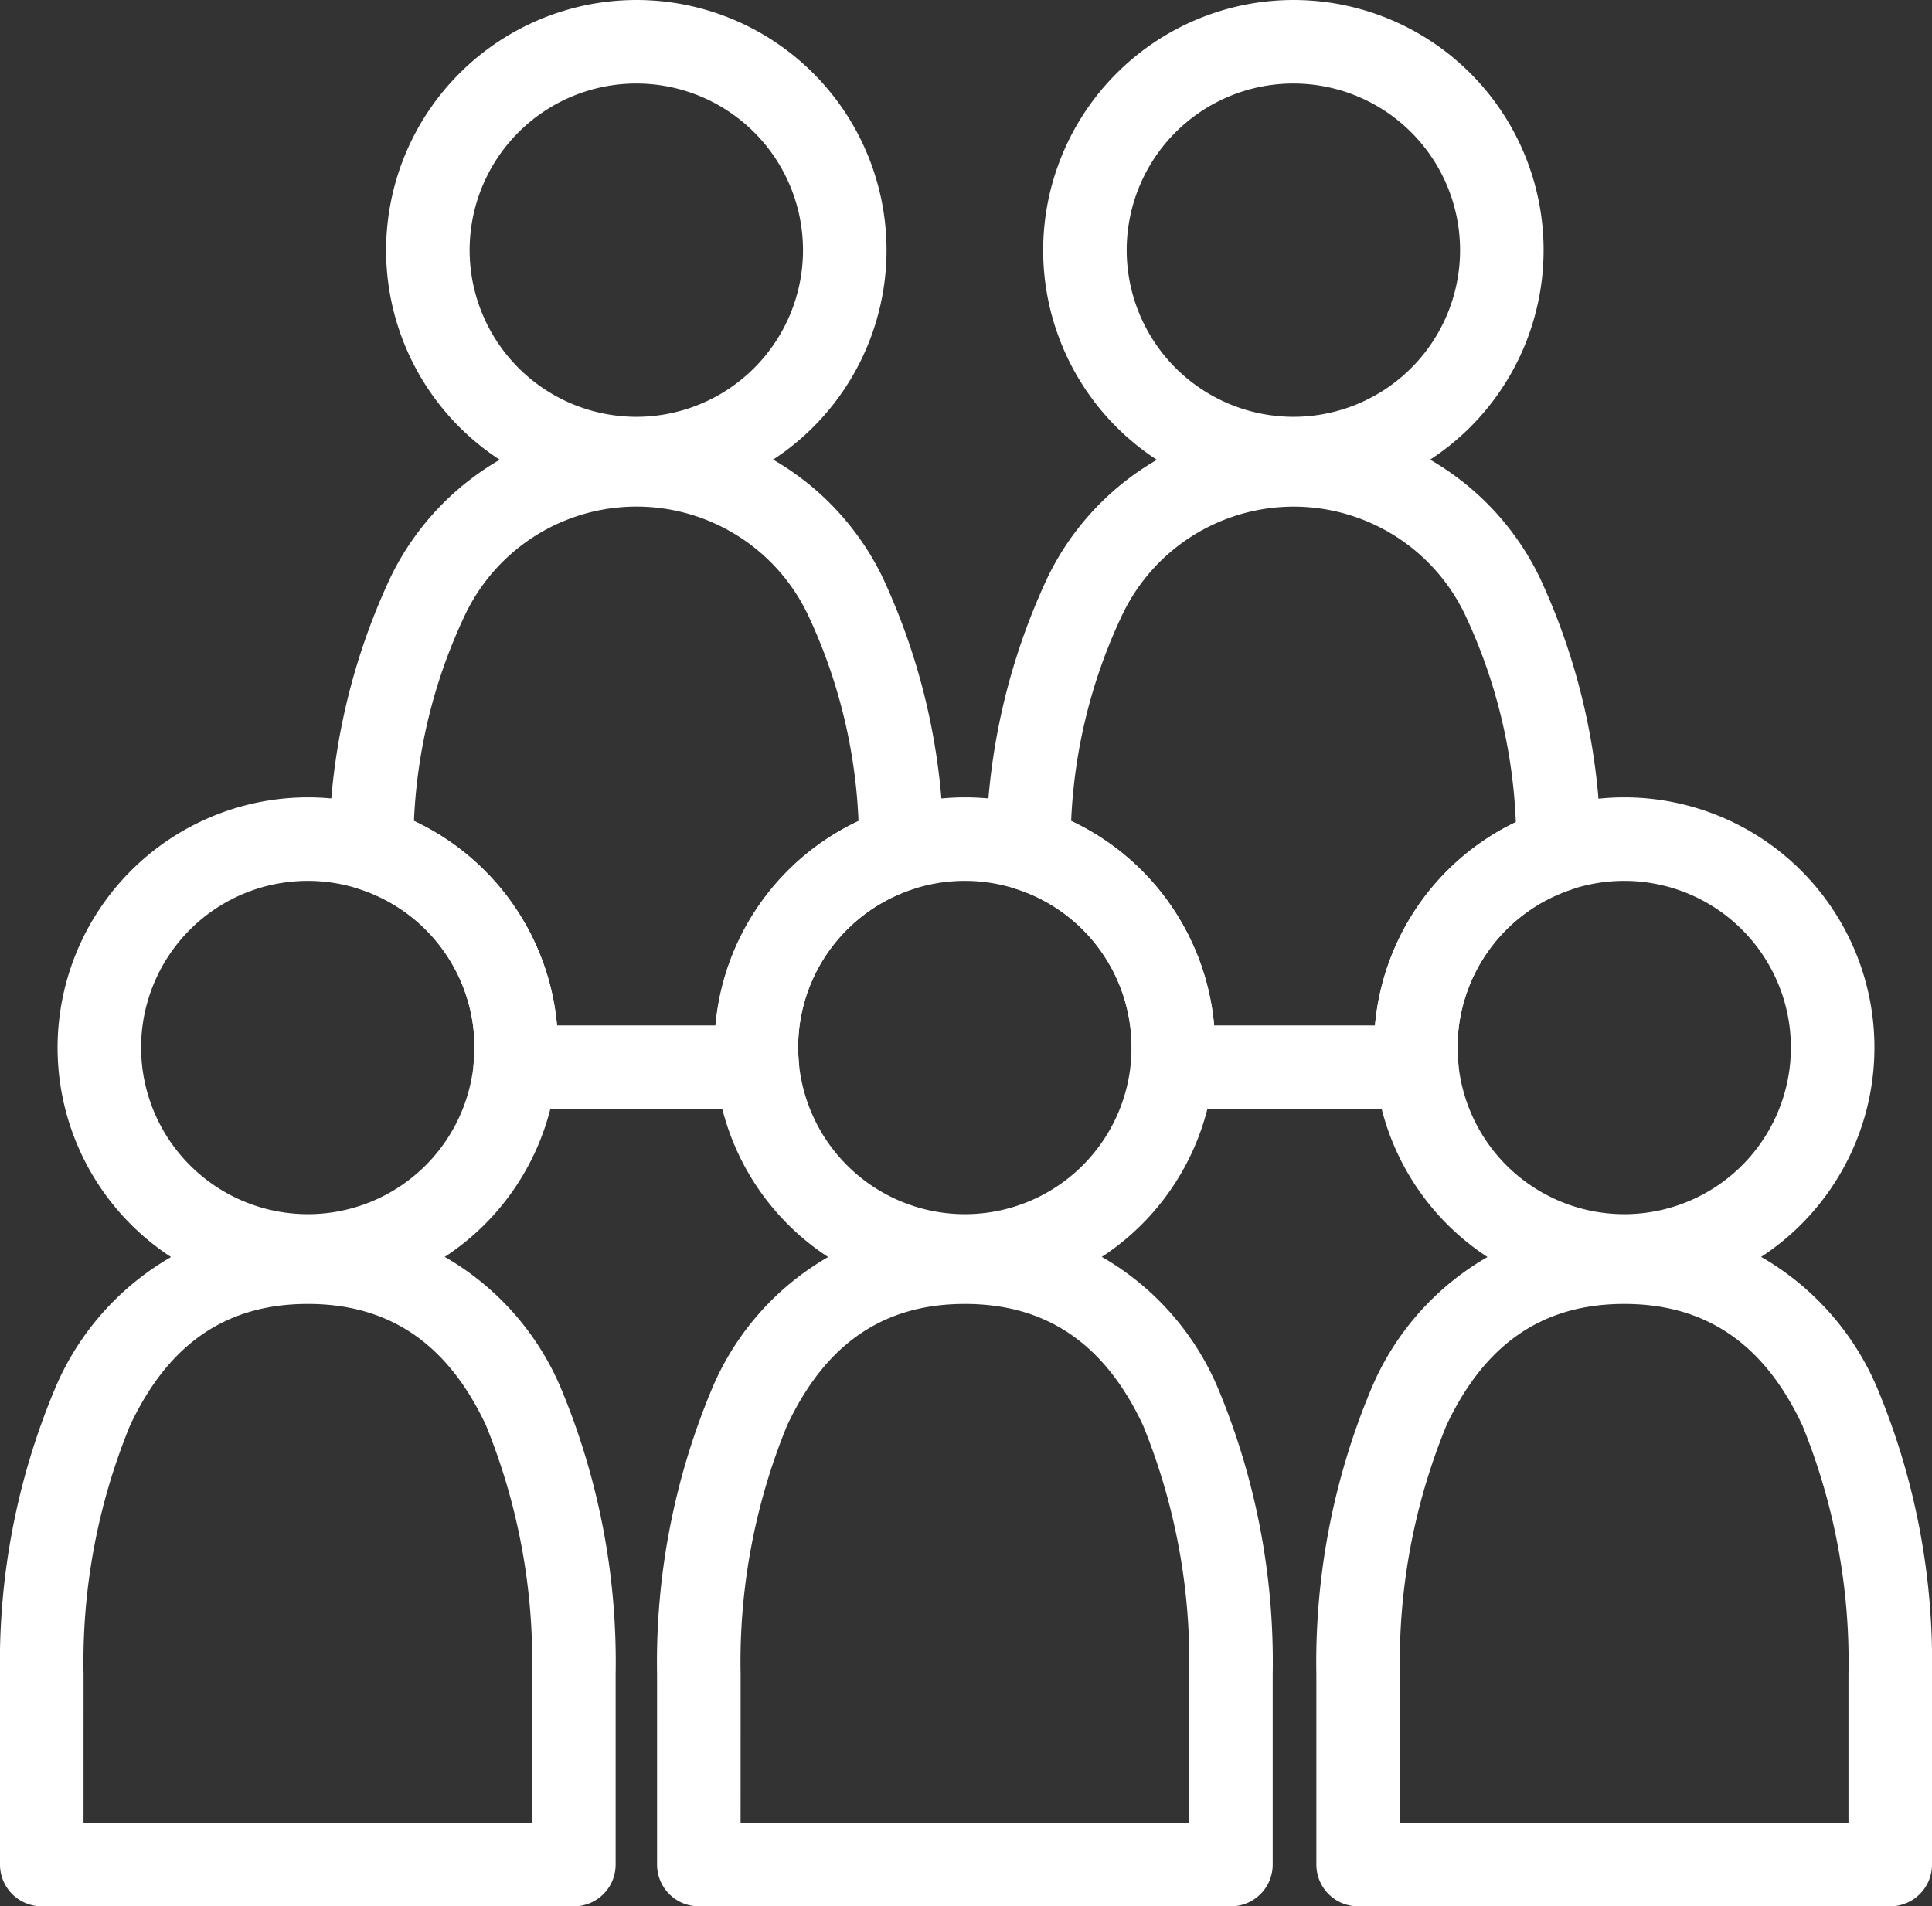
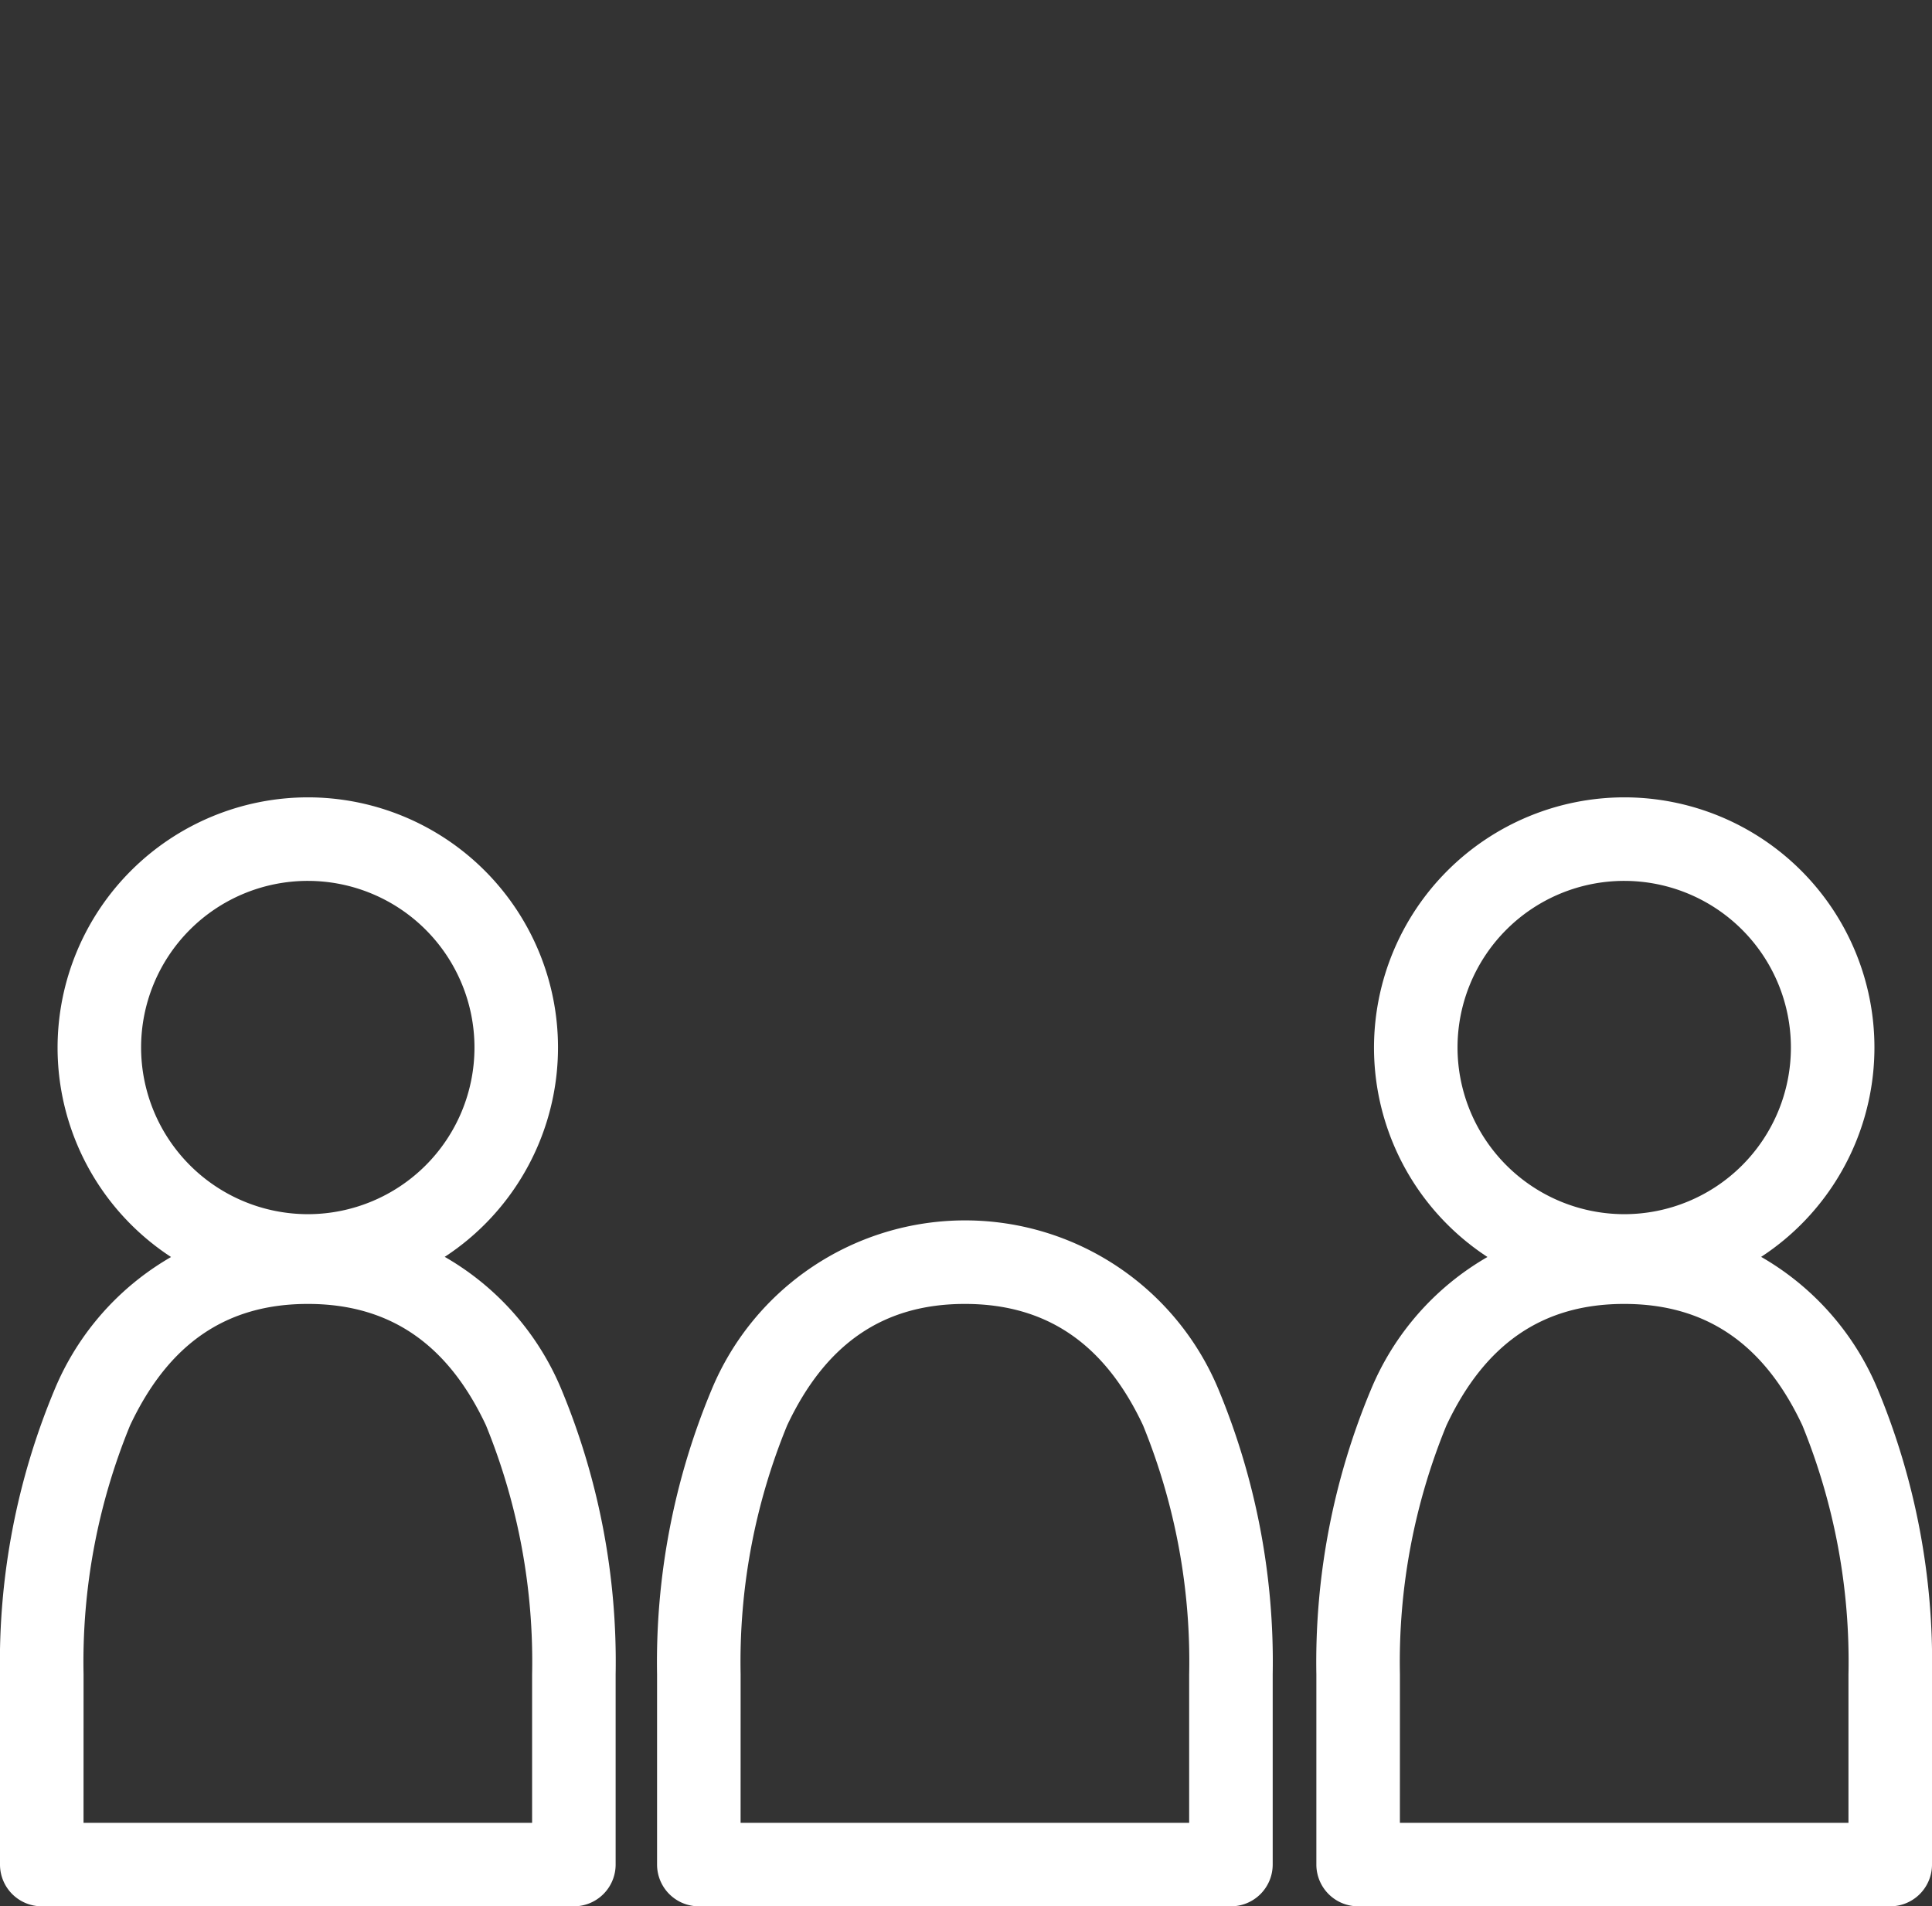
<svg xmlns="http://www.w3.org/2000/svg" width="57.825" height="57.072" viewBox="0 0 57.825 57.072">
  <rect x="0" y="0" width="57.825" height="57.072" fill="#333333" stroke="none" />
  <g transform="translate(-563.147 -1641.677)">
-     <path d="M6.239-1.25A7.489,7.489,0,1,1-1.25,6.239,7.5,7.5,0,0,1,6.239-1.25Zm0,12.479A4.989,4.989,0,1,0,1.25,6.239,4.995,4.995,0,0,0,6.239,11.229Z" transform="translate(575.953 1642.927)" fill="#fff" />
-     <path d="M6.239-1.25A7.489,7.489,0,1,1-1.25,6.239,7.5,7.5,0,0,1,6.239-1.25Zm0,12.479A4.989,4.989,0,1,0,1.25,6.239,4.995,4.995,0,0,0,6.239,11.229Z" transform="translate(595.619 1642.927)" fill="#fff" />
    <path d="M6.239-1.25A7.489,7.489,0,1,1-1.25,6.239,7.5,7.5,0,0,1,6.239-1.25Zm0,12.479A4.989,4.989,0,1,0,1.25,6.239,4.995,4.995,0,0,0,6.239,11.229Z" transform="translate(566.12 1666.798)" fill="#fff" />
    <path d="M495.261,469.058H479.335a1.25,1.25,0,0,1-1.25-1.25v-5.693a21.147,21.147,0,0,1,1.63-8.518,8.213,8.213,0,0,1,15.179,0,21.241,21.241,0,0,1,1.617,8.516v5.693A1.25,1.25,0,0,1,495.261,469.058Zm-14.676-2.5h13.426v-4.443a18.741,18.741,0,0,0-1.38-7.455c-1.147-2.447-2.891-3.636-5.332-3.636s-4.169,1.19-5.321,3.637a18.643,18.643,0,0,0-1.392,7.453Z" transform="translate(85.062 1229.69)" fill="#fff" />
-     <path d="M6.239-1.25A7.489,7.489,0,1,1-1.25,6.239,7.5,7.5,0,0,1,6.239-1.25Zm0,12.479A4.989,4.989,0,1,0,1.25,6.239,4.995,4.995,0,0,0,6.239,11.229Z" transform="translate(585.786 1666.798)" fill="#fff" />
    <path d="M513.26,469.058H497.334a1.25,1.25,0,0,1-1.25-1.25v-5.693a21.15,21.15,0,0,1,1.63-8.518,8.213,8.213,0,0,1,15.179,0,21.24,21.24,0,0,1,1.617,8.516v5.693A1.25,1.25,0,0,1,513.26,469.058Zm-14.676-2.5H512.01v-4.443a18.739,18.739,0,0,0-1.38-7.455c-1.147-2.447-2.892-3.636-5.333-3.636s-4.168,1.19-5.32,3.637a18.645,18.645,0,0,0-1.392,7.453Z" transform="translate(86.729 1229.69)" fill="#fff" />
    <path d="M6.239-1.25A7.489,7.489,0,1,1-1.25,6.239,7.5,7.5,0,0,1,6.239-1.25Zm0,12.479A4.989,4.989,0,1,0,1.25,6.239,4.995,4.995,0,0,0,6.239,11.229Z" transform="translate(605.521 1666.798)" fill="#fff" />
    <path d="M531.32,469.058H515.394a1.25,1.25,0,0,1-1.25-1.25v-5.693a21.147,21.147,0,0,1,1.63-8.518,8.213,8.213,0,0,1,15.179,0,21.242,21.242,0,0,1,1.617,8.516v5.693A1.25,1.25,0,0,1,531.32,469.058Zm-14.676-2.5H530.07v-4.443a18.741,18.741,0,0,0-1.38-7.455c-1.147-2.447-2.891-3.636-5.332-3.636s-4.169,1.19-5.321,3.637a18.644,18.644,0,0,0-1.392,7.453Z" transform="translate(88.402 1229.69)" fill="#fff" />
-     <path d="M499.919,447.211h-7.248a1.25,1.25,0,0,1-1.244-1.369c.017-.176.025-.33.025-.471a4.97,4.97,0,0,0-3.482-4.756,1.25,1.25,0,0,1-.872-1.233,19.444,19.444,0,0,1,1.845-8.094,8.179,8.179,0,0,1,14.72,0,19.483,19.483,0,0,1,1.831,8.093,1.25,1.25,0,0,1-.872,1.232,5.035,5.035,0,0,0-2.5,1.782,4.943,4.943,0,0,0-.983,2.973c0,.14.008.292.025.478a1.25,1.25,0,0,1-1.245,1.362Zm-6-2.5h4.744a7.5,7.5,0,0,1,4.283-6.123,16.015,16.015,0,0,0-1.5-6.141,5.682,5.682,0,0,0-10.289,0,15.981,15.981,0,0,0-1.516,6.14,7.5,7.5,0,0,1,4.282,6.122Z" transform="translate(85.896 1227.666)" fill="#fff" />
-     <path d="M517.986,447.211h-7.315a1.25,1.25,0,0,1-1.244-1.369c.016-.167.024-.322.024-.471a4.97,4.97,0,0,0-3.481-4.756,1.25,1.25,0,0,1-.872-1.232,19.434,19.434,0,0,1,1.844-8.094,8.18,8.18,0,0,1,14.726.014,19.521,19.521,0,0,1,1.825,8.106,1.25,1.25,0,0,1-.858,1.226,4.979,4.979,0,0,0-3.428,4.736c0,.149.008.3.024.471a1.25,1.25,0,0,1-1.244,1.369Zm-6.064-2.5h4.814a7.471,7.471,0,0,1,4.216-6.089,16.066,16.066,0,0,0-1.5-6.165,5.683,5.683,0,0,0-10.294-.009,15.973,15.973,0,0,0-1.515,6.14,7.5,7.5,0,0,1,4.281,6.122Z" transform="translate(87.564 1227.666)" fill="#fff" />
  </g>
</svg>